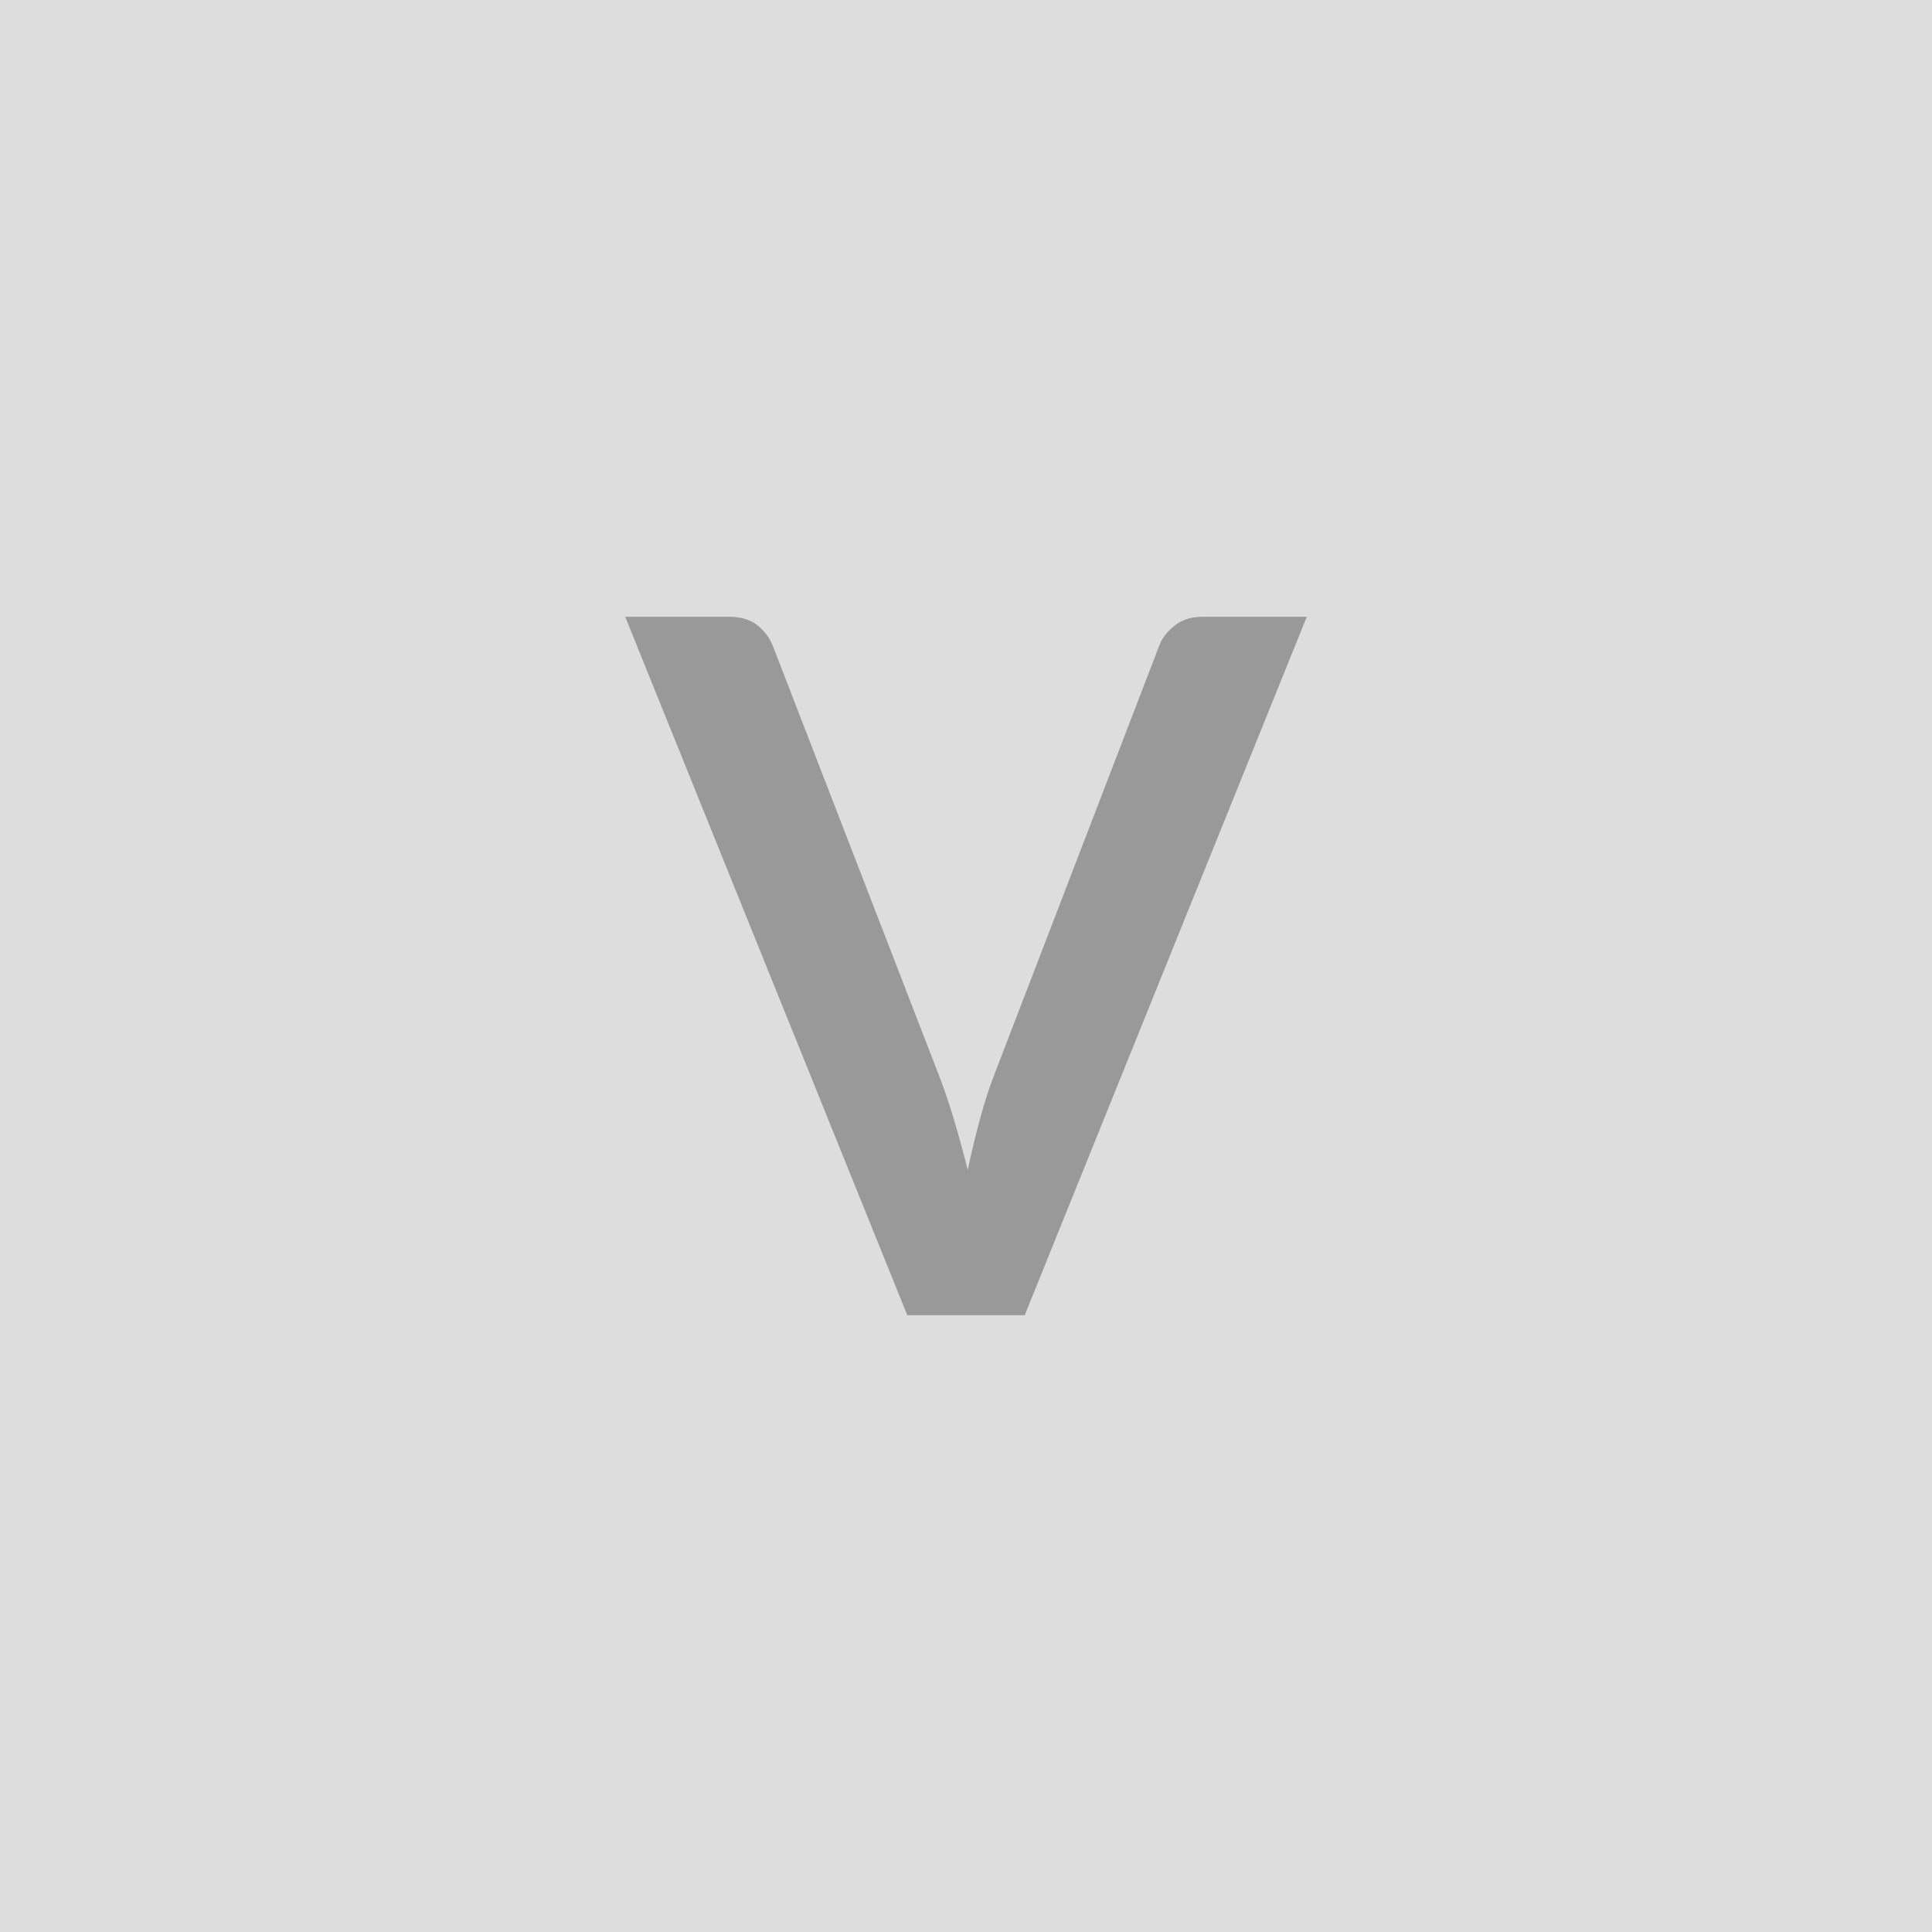
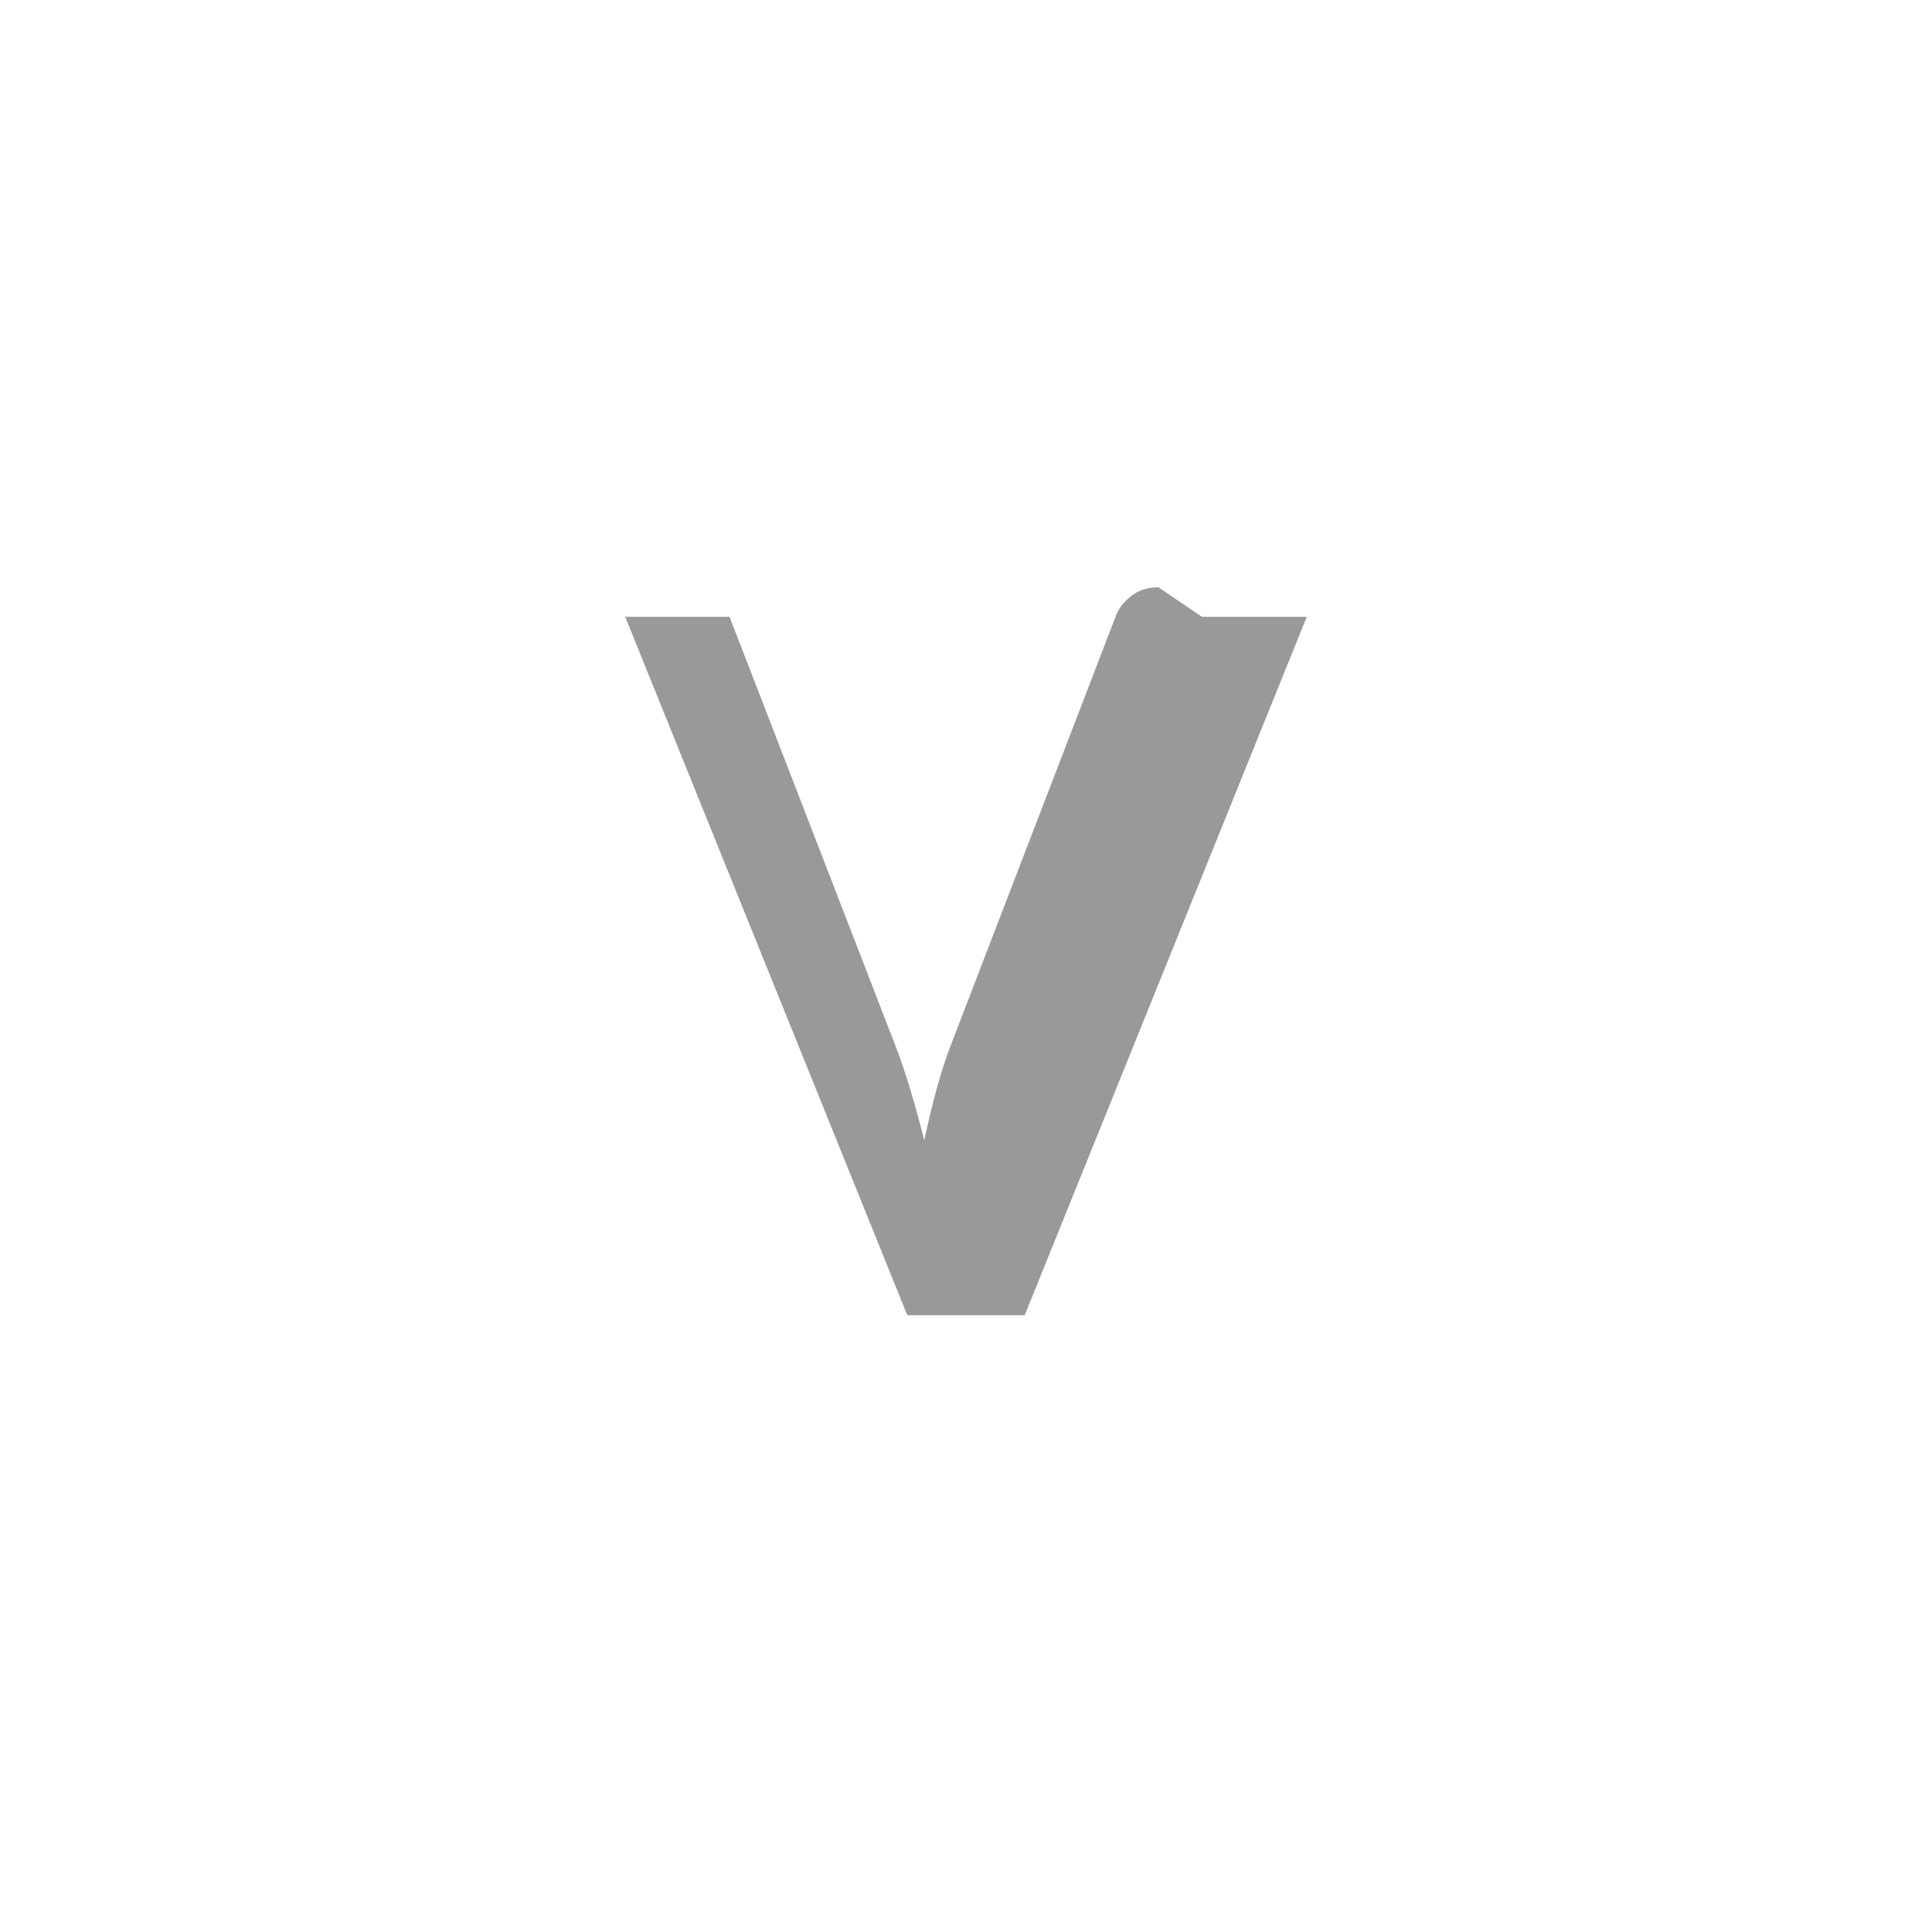
<svg xmlns="http://www.w3.org/2000/svg" width="180" height="180" viewBox="0 0 180 180">
-   <rect width="100%" height="100%" fill="#DDDDDD" />
-   <path fill="#999999" d="M111.98 57.465h9.77l-26.28 65.07H84.53l-26.28-65.07h9.72q1.58 0 2.57.77.99.76 1.48 1.98l15.35 39.69q.76 1.93 1.46 4.25.7 2.32 1.33 4.84.54-2.52 1.17-4.84.63-2.32 1.39-4.25l15.26-39.69q.36-1.04 1.42-1.9 1.05-.85 2.58-.85Z" />
+   <path fill="#999999" d="M111.98 57.465h9.77l-26.28 65.07H84.53l-26.28-65.07h9.72l15.35 39.69q.76 1.93 1.46 4.25.7 2.32 1.33 4.84.54-2.52 1.17-4.84.63-2.32 1.39-4.25l15.26-39.69q.36-1.04 1.42-1.9 1.05-.85 2.58-.85Z" />
</svg>